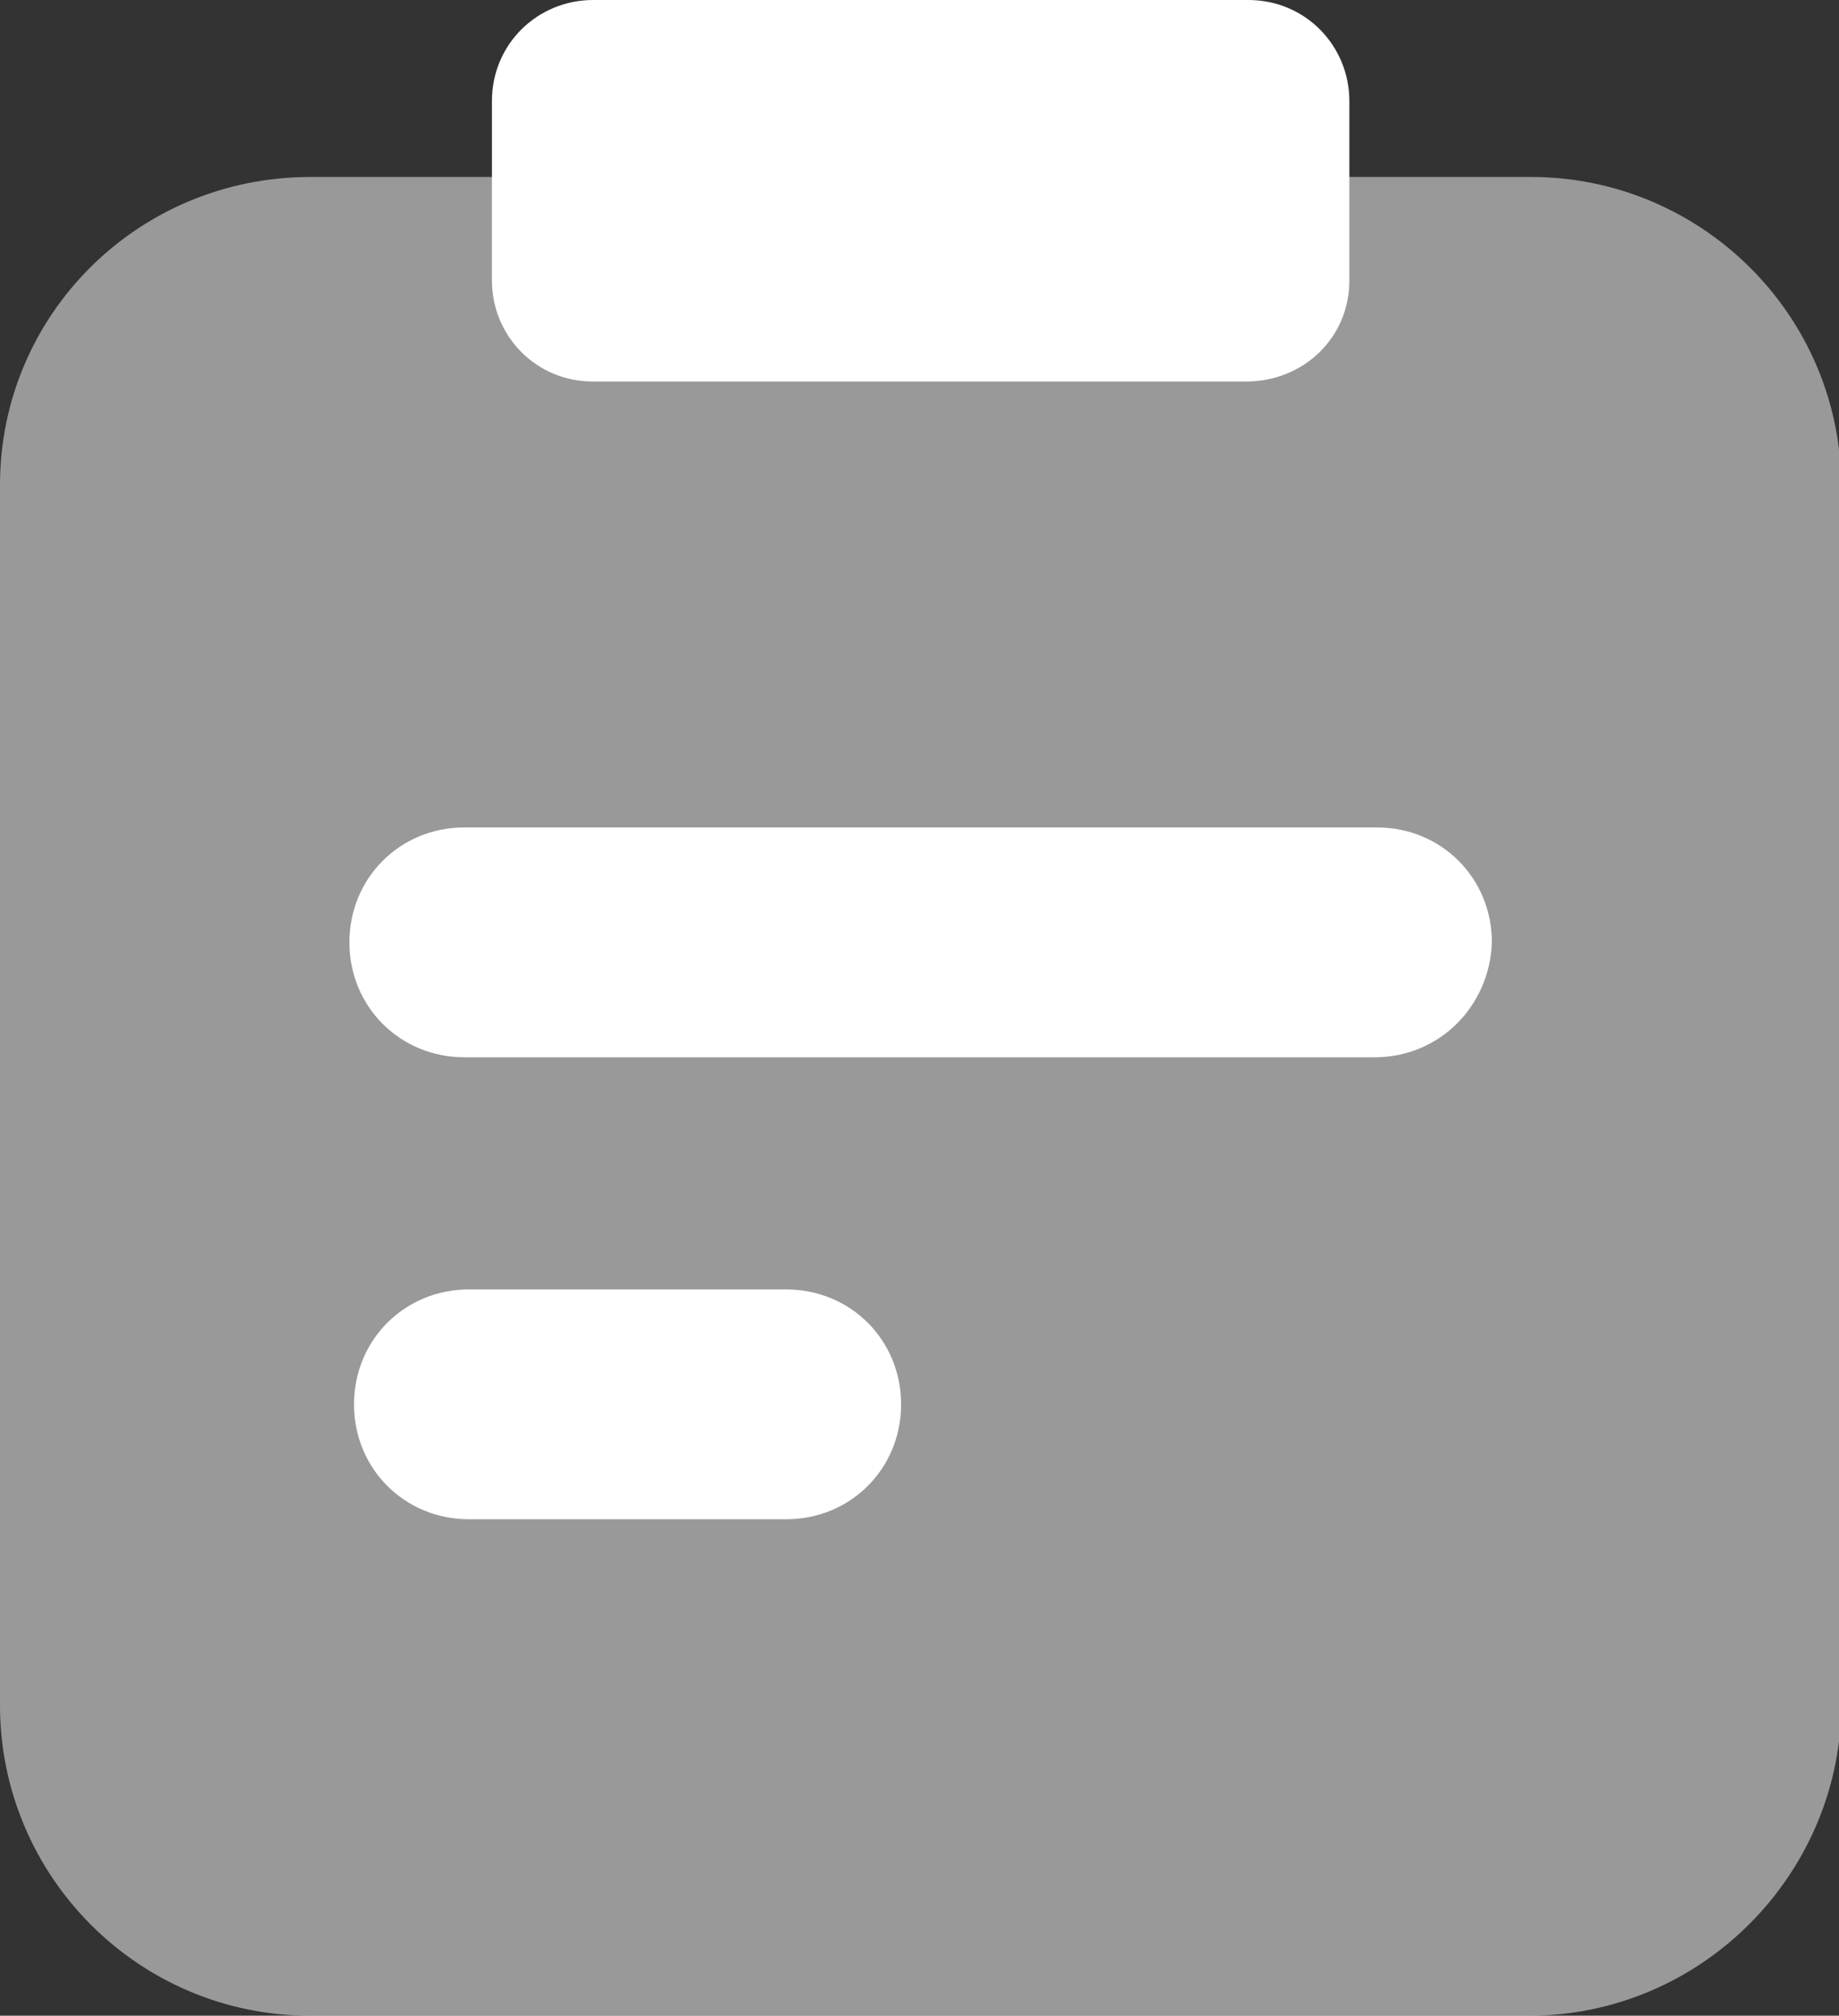
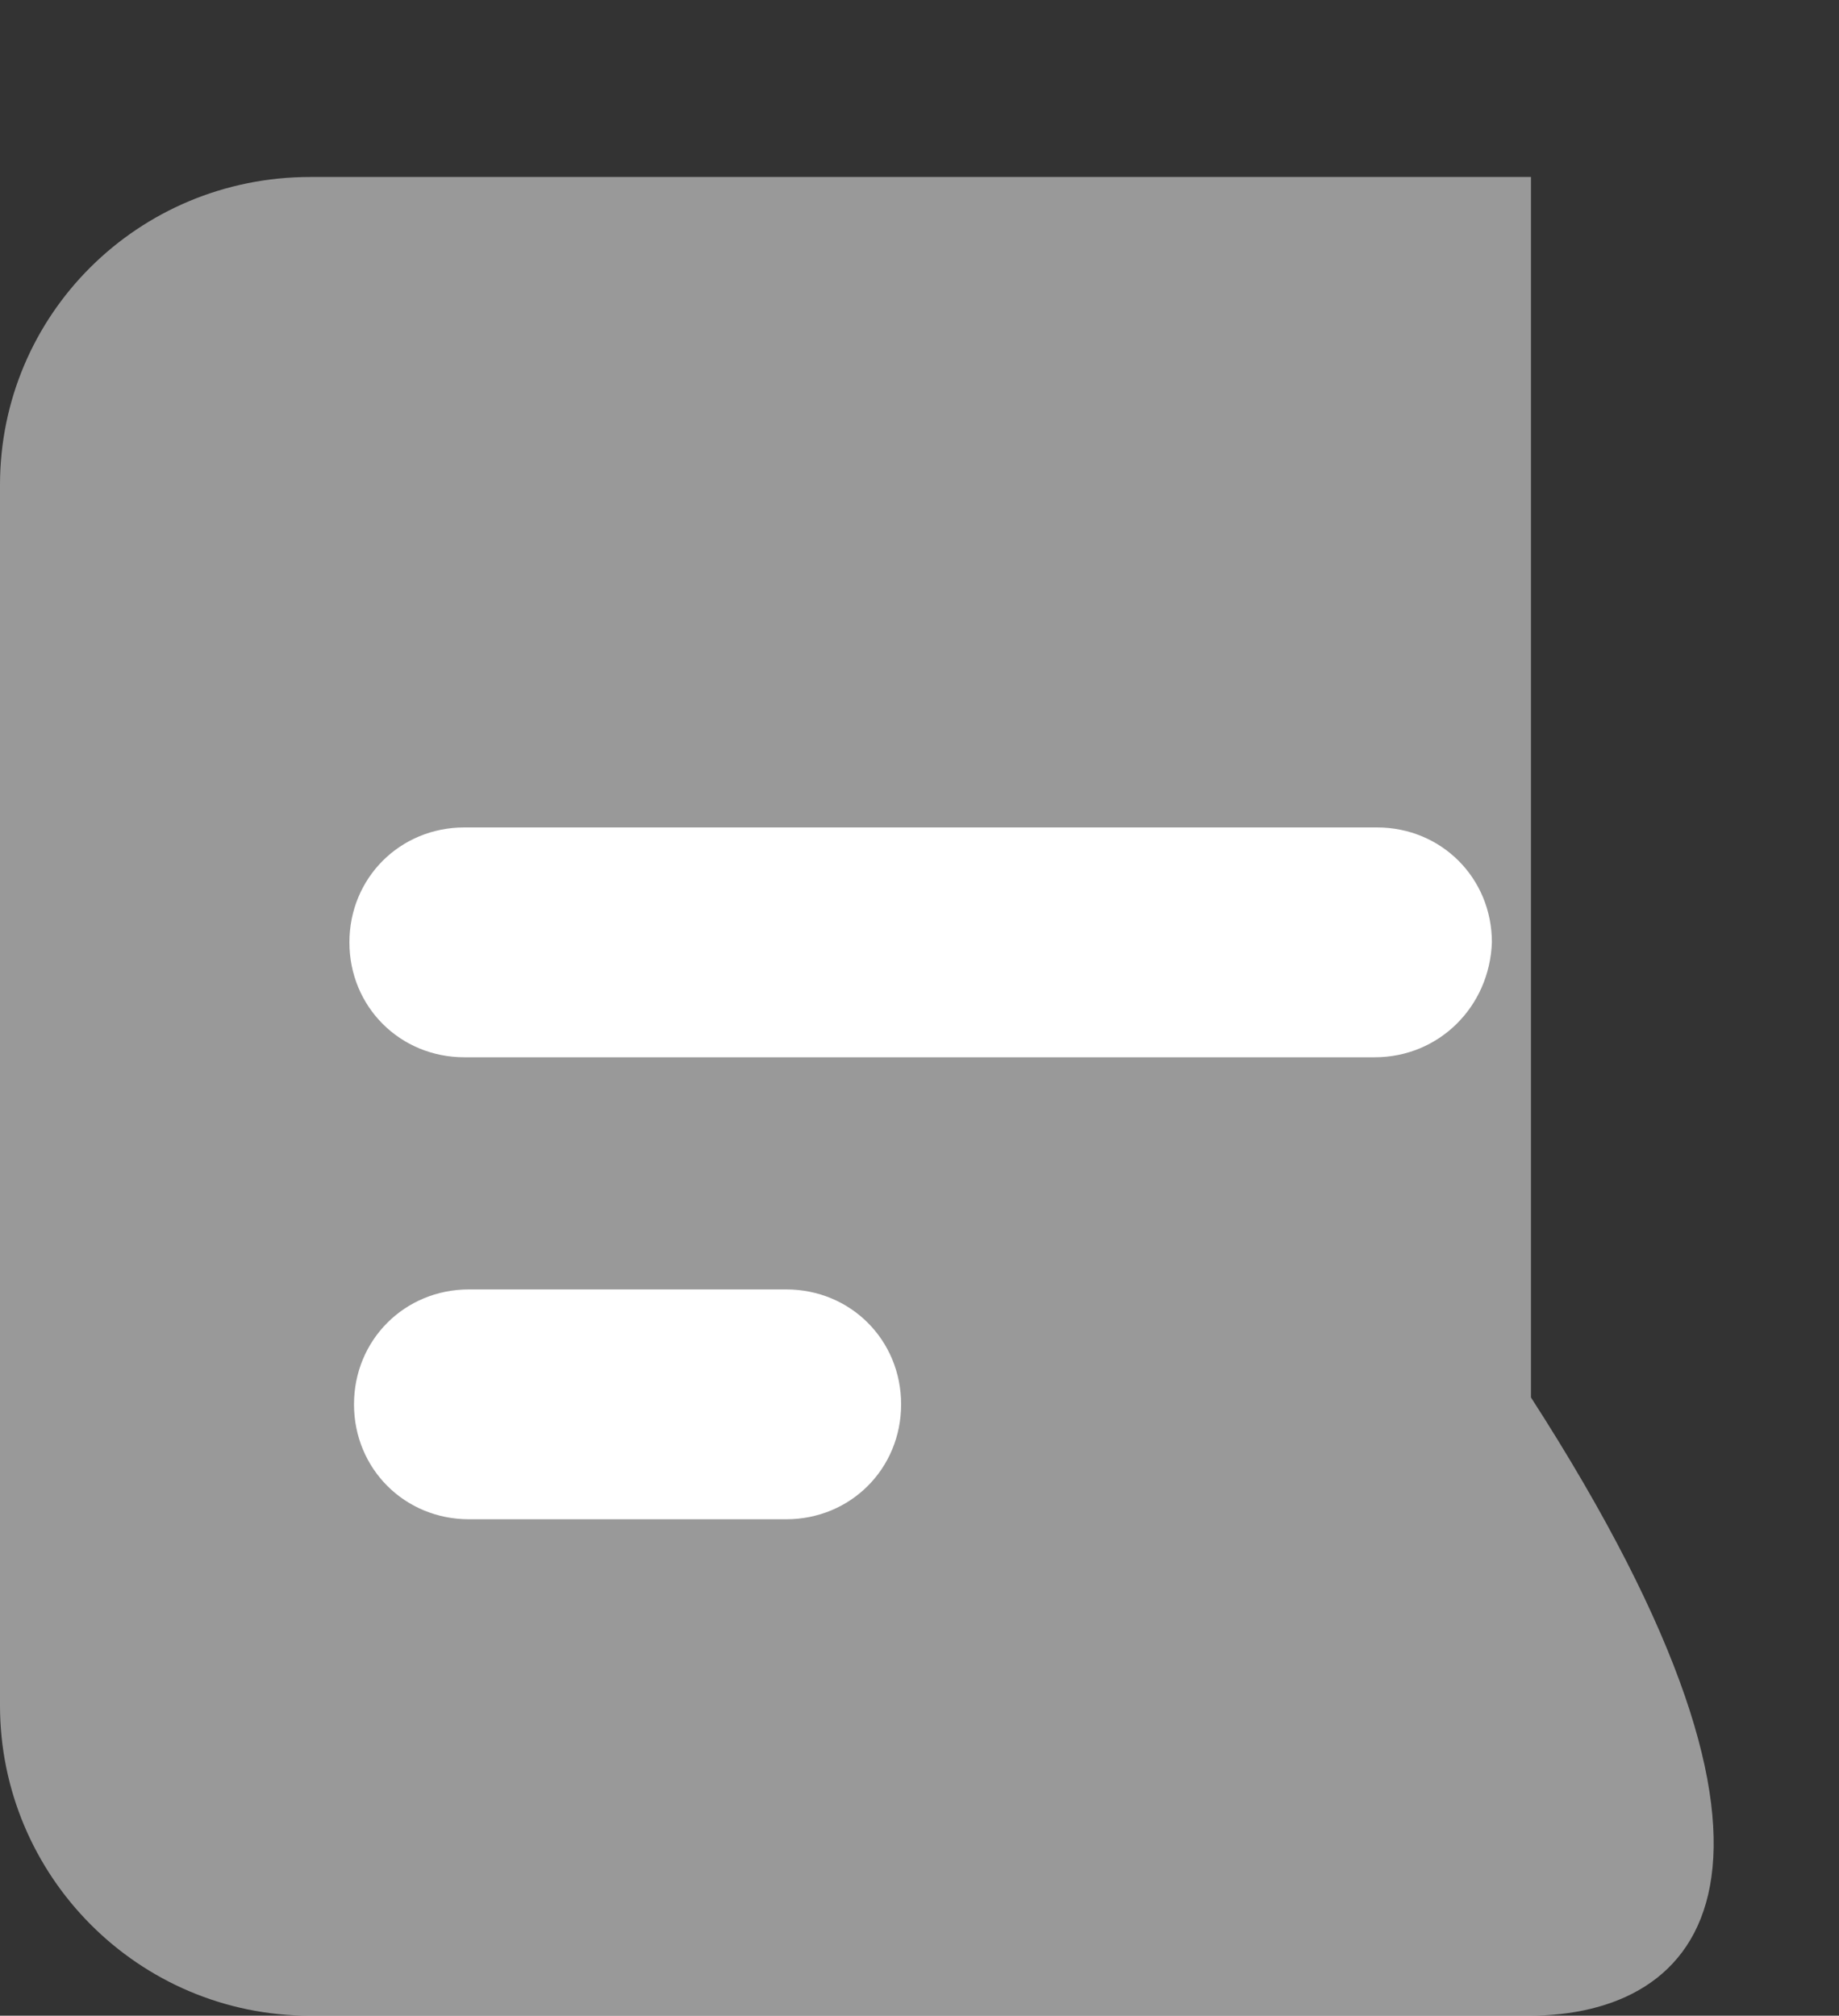
<svg xmlns="http://www.w3.org/2000/svg" version="1.1" id="icon" x="0px" y="0px" viewBox="0 0 80 87.7" style="enable-background:new 0 0 80 87.7;" xml:space="preserve">
  <rect x="0" y="0" width="80" height="87.7" fill="#333333" stroke="none" />
  <style type="text/css">
	.st0{opacity:0.5;fill:#FFFFFF;}
	.st1{fill:#FFFFFF;}
</style>
  <g>
-     <path class="st0" d="M66.5,87.7H13.5C6,87.7,0,81.6,0,74.2V21.1C0,13.7,6,7.7,13.5,7.7h53.1c7.4,0,13.5,6,13.5,13.5v53.1   C80,81.6,74,87.7,66.5,87.7z" />
+     <path class="st0" d="M66.5,87.7H13.5C6,87.7,0,81.6,0,74.2V21.1C0,13.7,6,7.7,13.5,7.7h53.1v53.1   C80,81.6,74,87.7,66.5,87.7z" />
    <g>
      <path class="st1" d="M34.2,66.1H20.4c-2.8,0-5-2.2-5-5c0-2.8,2.2-5,5-5h13.8c2.8,0,5,2.2,5,5C39.2,63.9,37,66.1,34.2,66.1z" />
      <path class="st1" d="M59.8,46H20.2c-2.8,0-5-2.2-5-5c0-2.8,2.2-5,5-5h39.7c2.8,0,5,2.2,5,5C64.8,43.8,62.6,46,59.8,46z" />
    </g>
-     <path class="st1" d="M54.2,16.6H25.8c-2.5,0-4.4-2-4.4-4.4V4.4c0-2.5,2-4.4,4.4-4.4h28.5c2.5,0,4.4,2,4.4,4.4v7.8   C58.7,14.7,56.7,16.6,54.2,16.6z" />
  </g>
</svg>